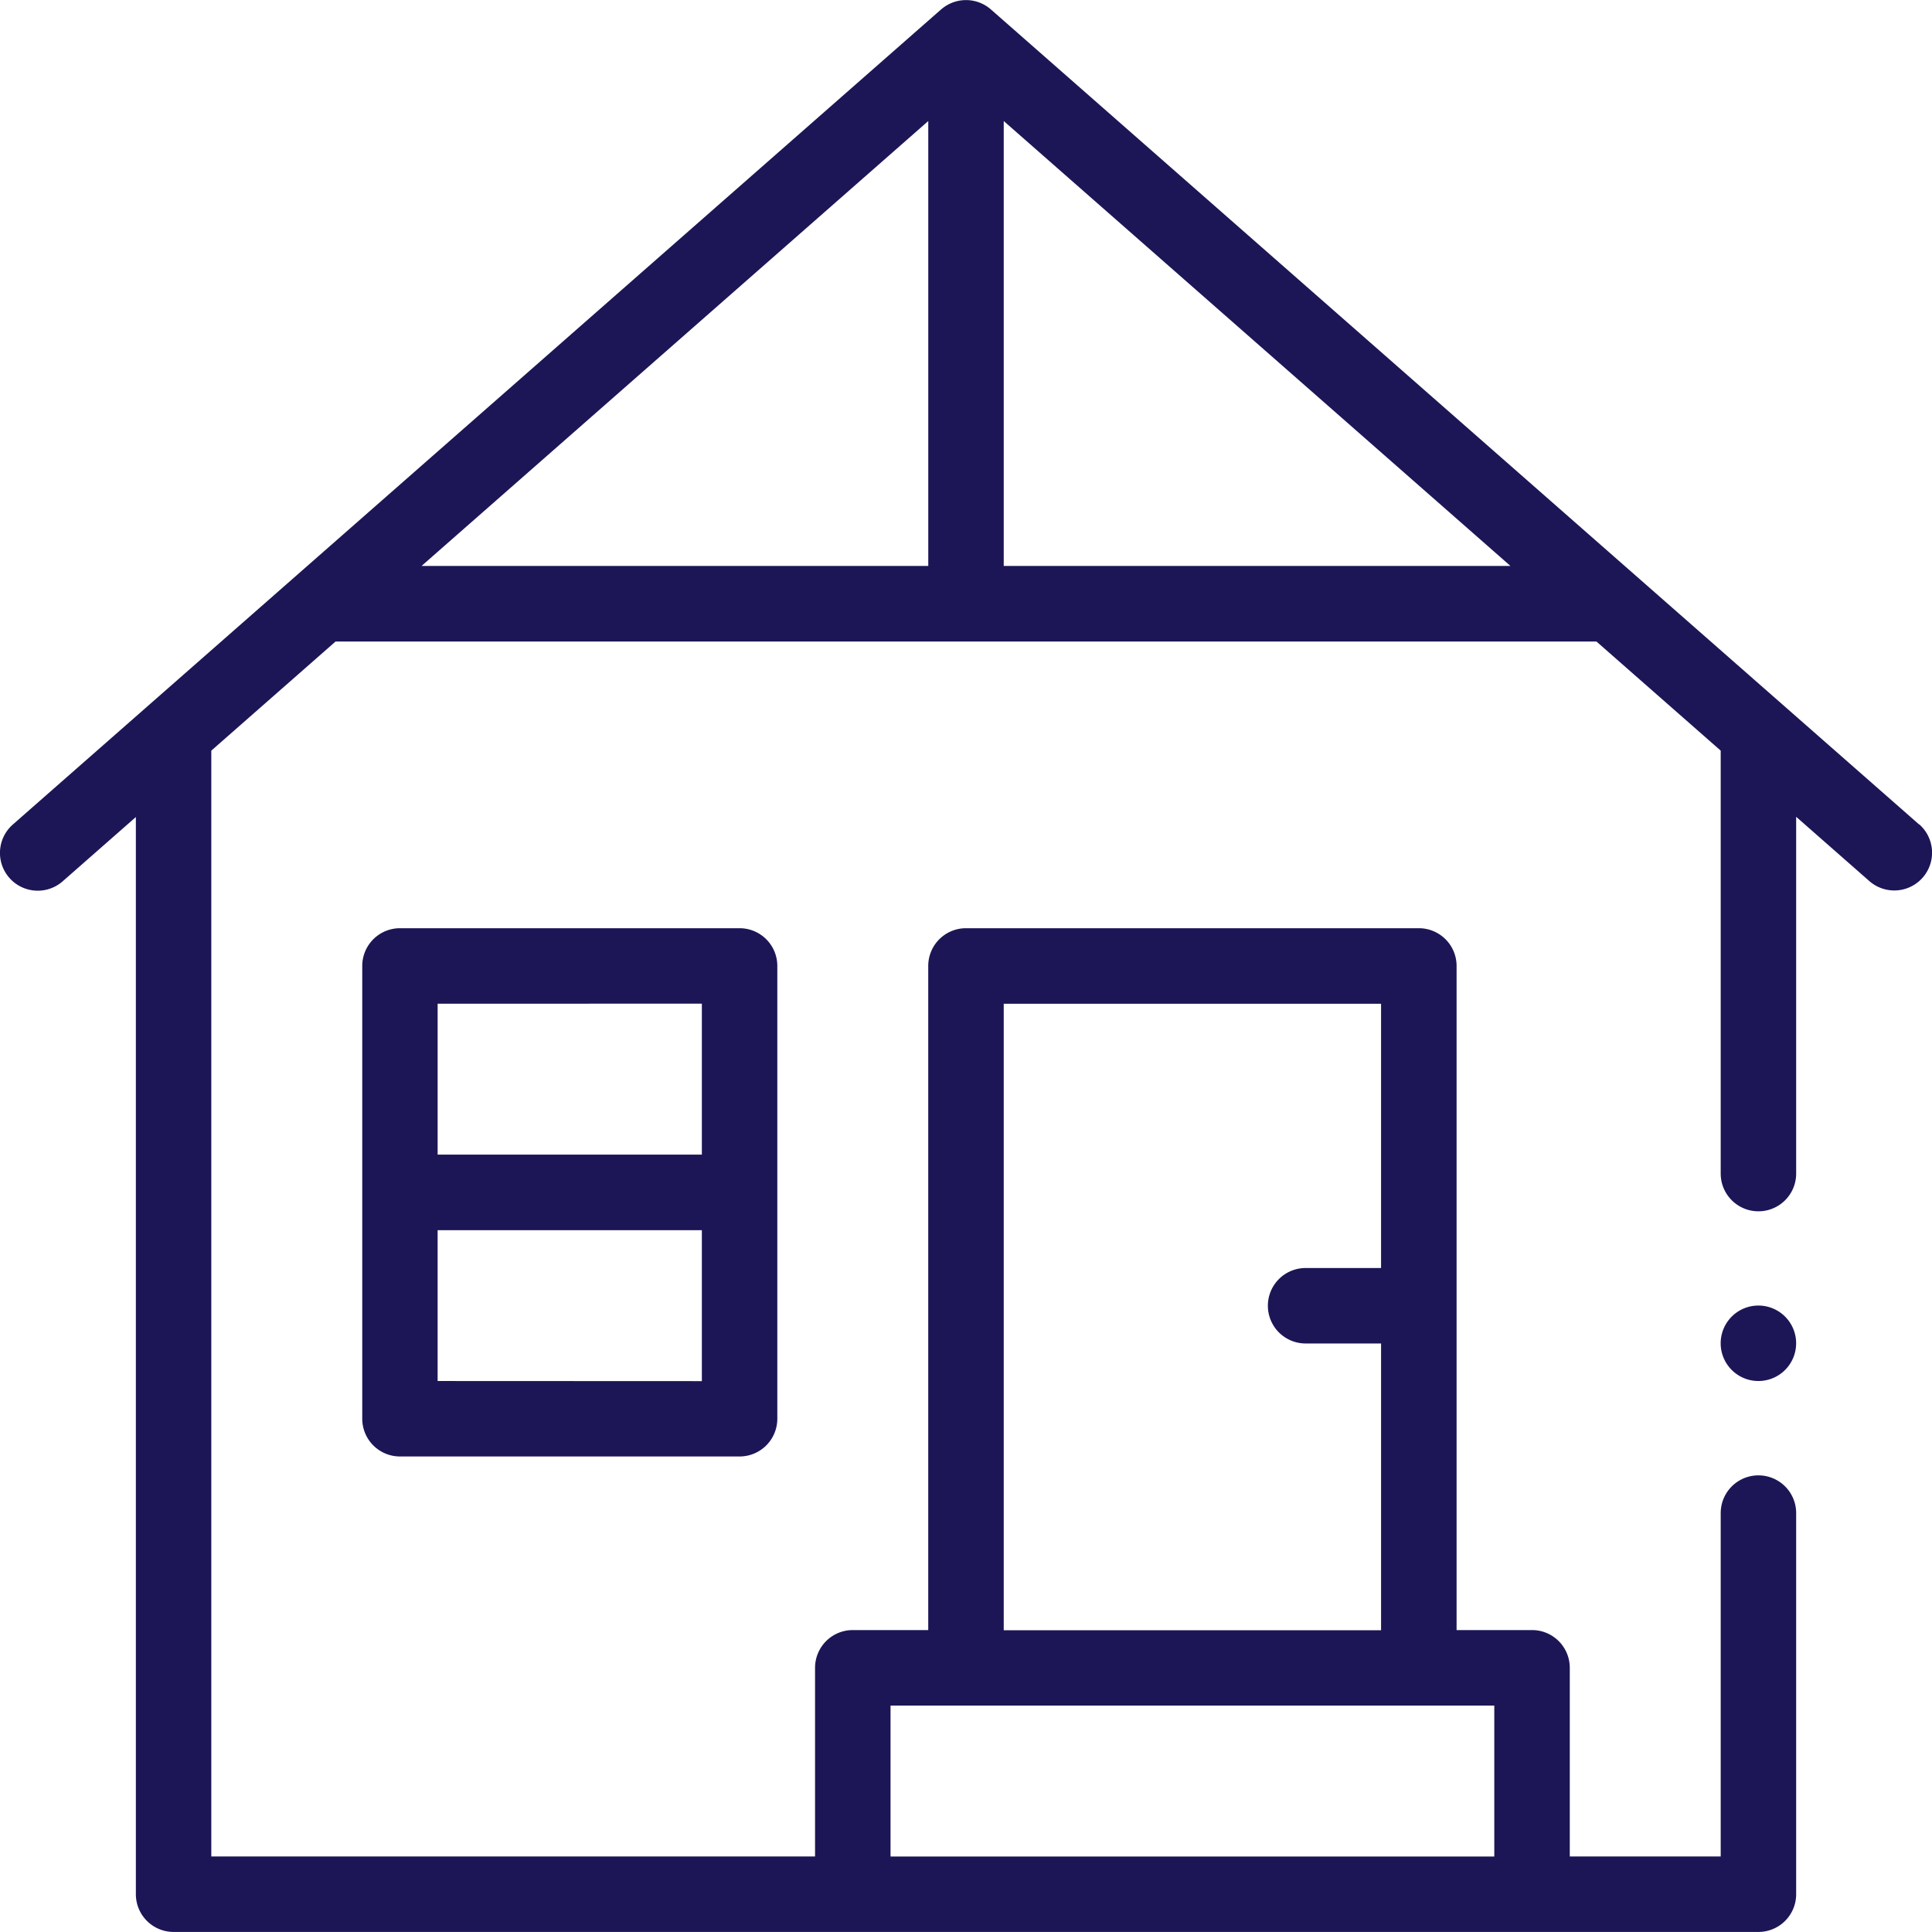
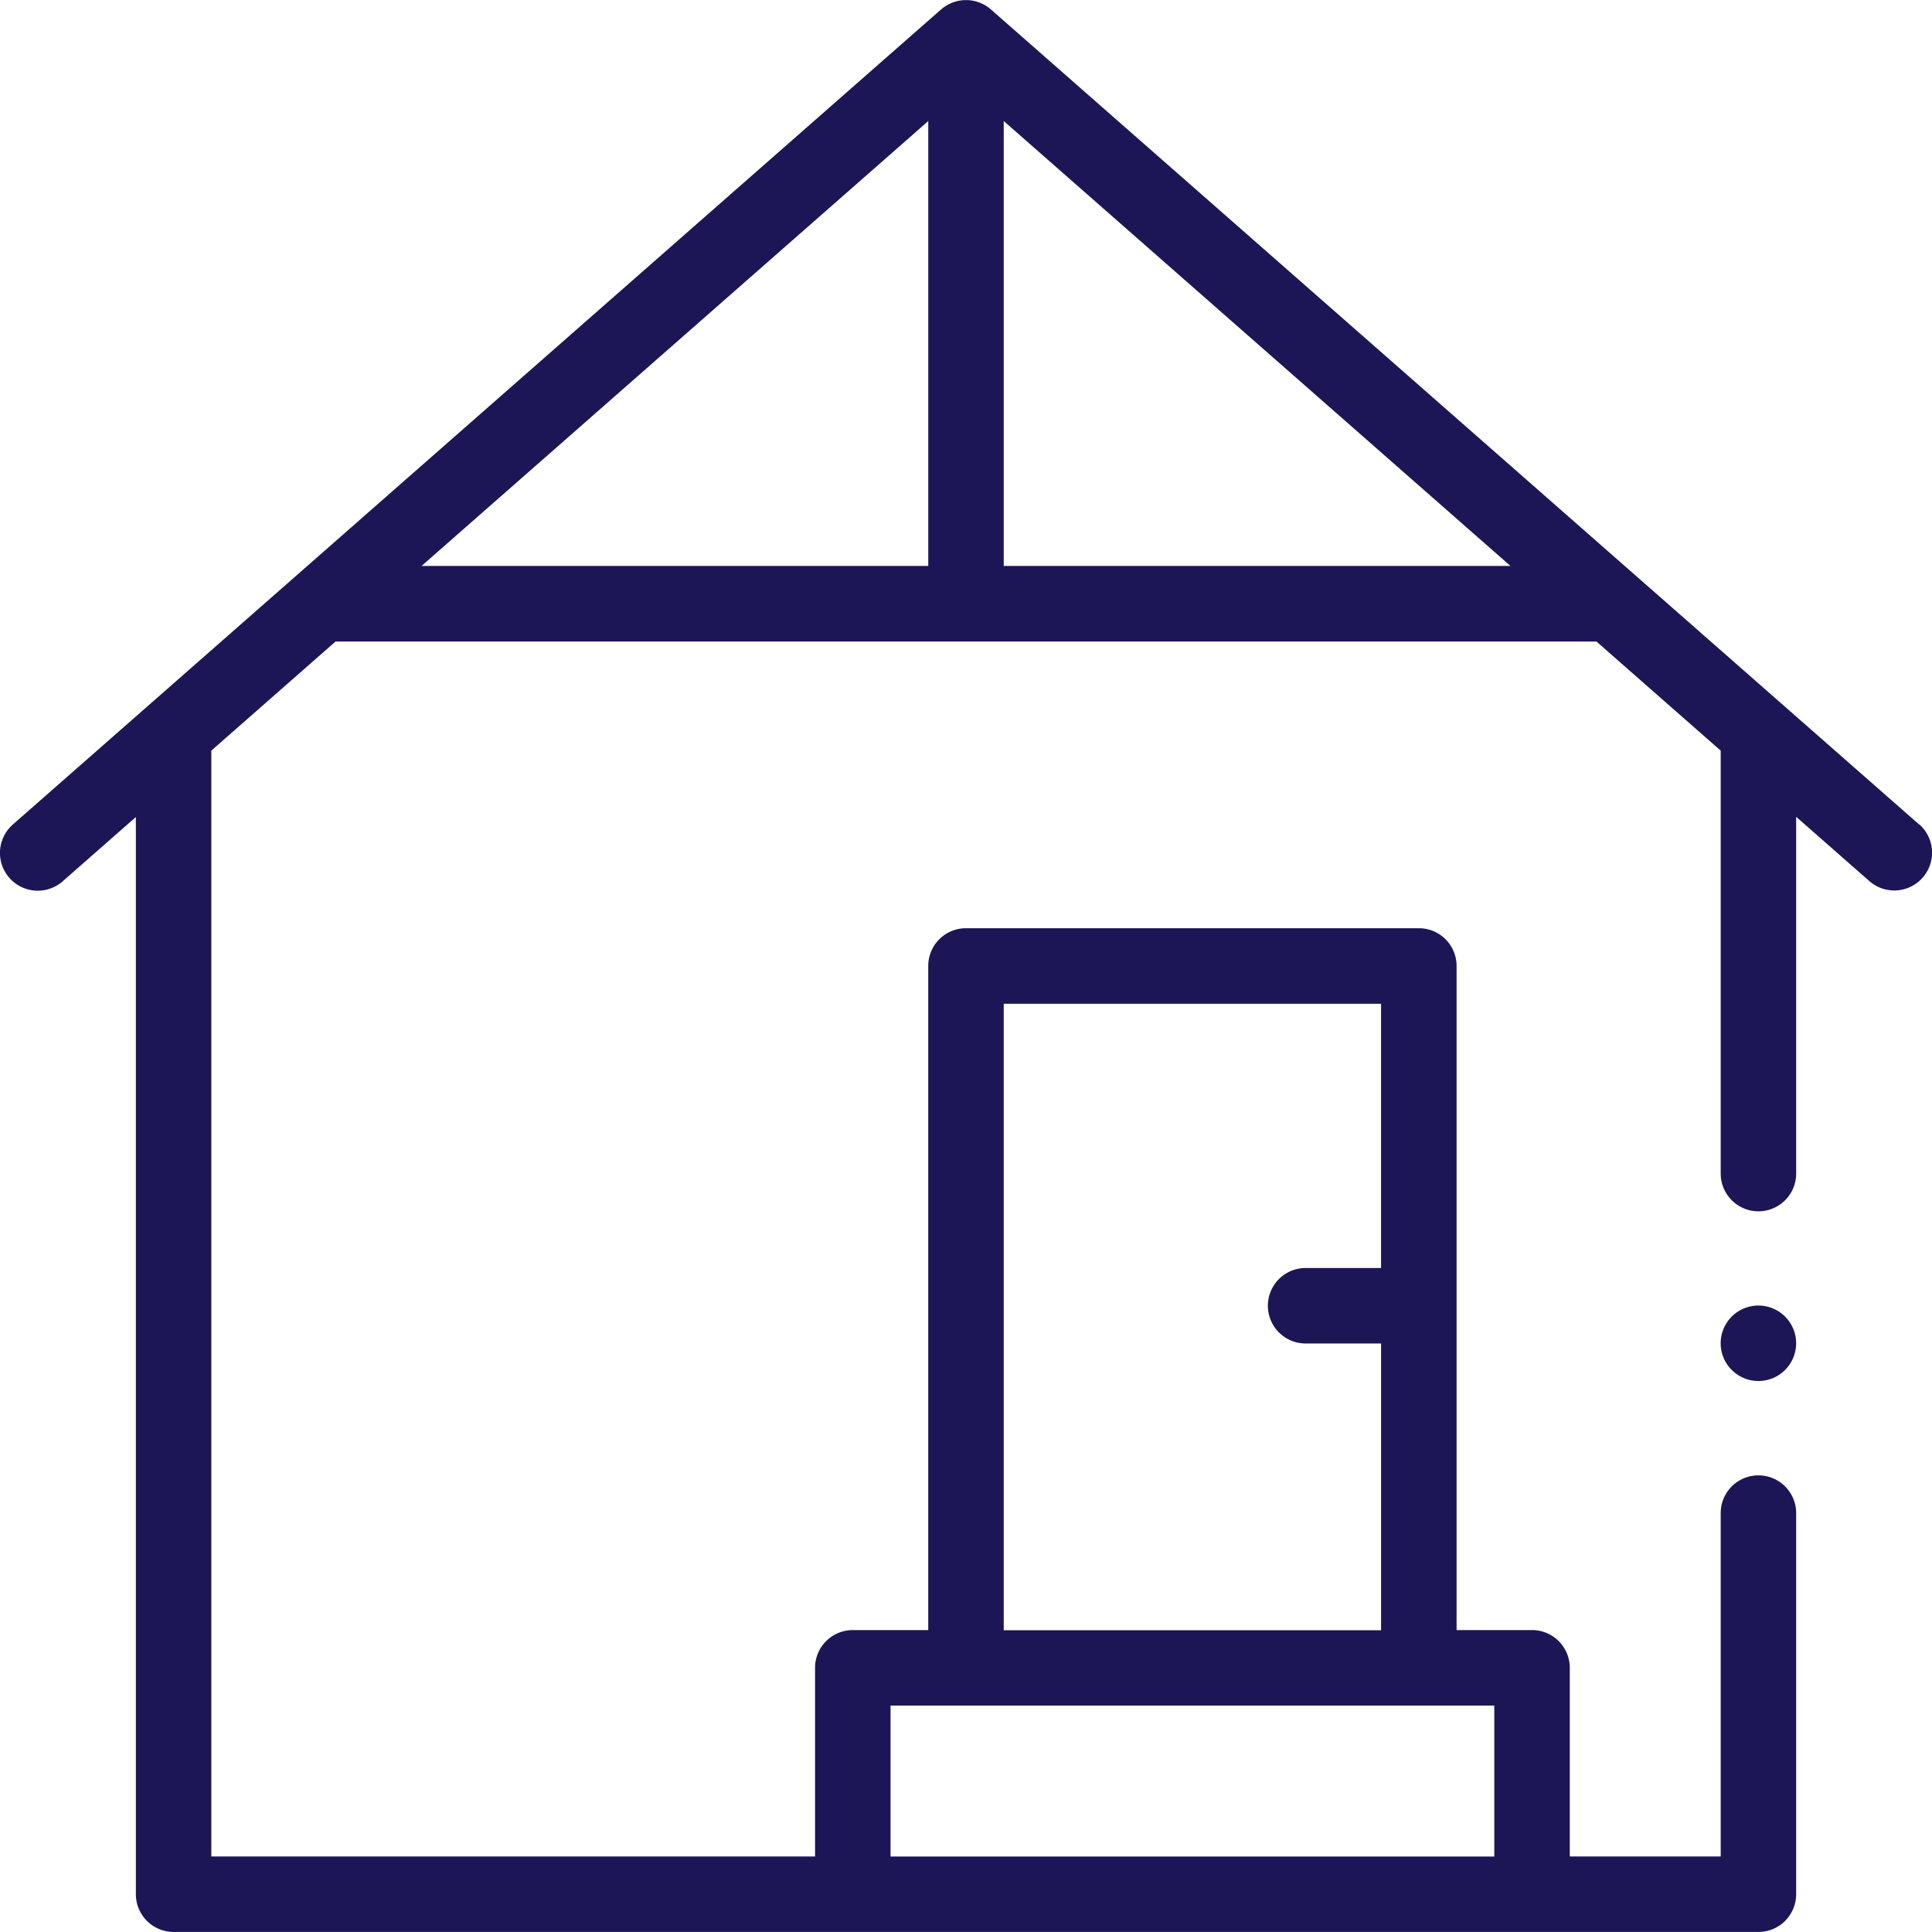
<svg xmlns="http://www.w3.org/2000/svg" width="68" height="67.999" viewBox="0 0 68 67.999">
  <g id="Group_344" data-name="Group 344" transform="translate(-228.001 -106.28)">
-     <path id="Path_498" data-name="Path 498" d="M301.328,290.772A1.328,1.328,0,0,0,300,292.1v15.937a1.328,1.328,0,0,0,1.328,1.328h11.953a1.328,1.328,0,0,0,1.328-1.328V292.1a1.328,1.328,0,0,0-1.328-1.328Zm10.625,2.656v5.313h-9.3v-5.312Zm-9.3,13.281V301.4h9.3v5.313Zm0,0" transform="translate(-59.249 -151.822)" fill="#1c1656" />
    <path id="Path_499" data-name="Path 499" d="M295.549,135.3l-32.672-28.688a1.329,1.329,0,0,0-1.736-.013l-.017.013L228.453,135.3a1.328,1.328,0,0,0,1.753,2l2.577-2.263V172.95a1.328,1.328,0,0,0,1.328,1.328h55.781a1.328,1.328,0,0,0,1.328-1.328V159.536a1.328,1.328,0,0,0-2.656,0v12.086h-5.312v-6.641a1.328,1.328,0,0,0-1.328-1.328h-2.656V140.278a1.328,1.328,0,0,0-1.328-1.328H262a1.328,1.328,0,0,0-1.328,1.328v23.375h-2.656a1.328,1.328,0,0,0-1.328,1.328v6.641h-21.25V132.7l4.374-3.841H284.19l4.374,3.841v14.886a1.328,1.328,0,0,0,2.656,0V135.029l2.577,2.263a1.328,1.328,0,1,0,1.753-2Zm-32.22,6.31H276.61v9.3h-2.656a1.328,1.328,0,0,0,0,2.656h2.656v10.094H263.329Zm-3.984,24.7h21.25v5.313h-21.25Zm1.328-55.77V126.2H242.838Zm2.656,15.66V110.54l17.835,15.66Zm0,0" transform="translate(0 0)" fill="#1c1656" />
    <path id="Path_500" data-name="Path 500" d="M572.656,367.1a1.328,1.328,0,1,1-1.328-1.328,1.328,1.328,0,0,1,1.328,1.328Zm0,0" transform="translate(-281.437 -213.541)" fill="#1c1656" />
  </g>
</svg>